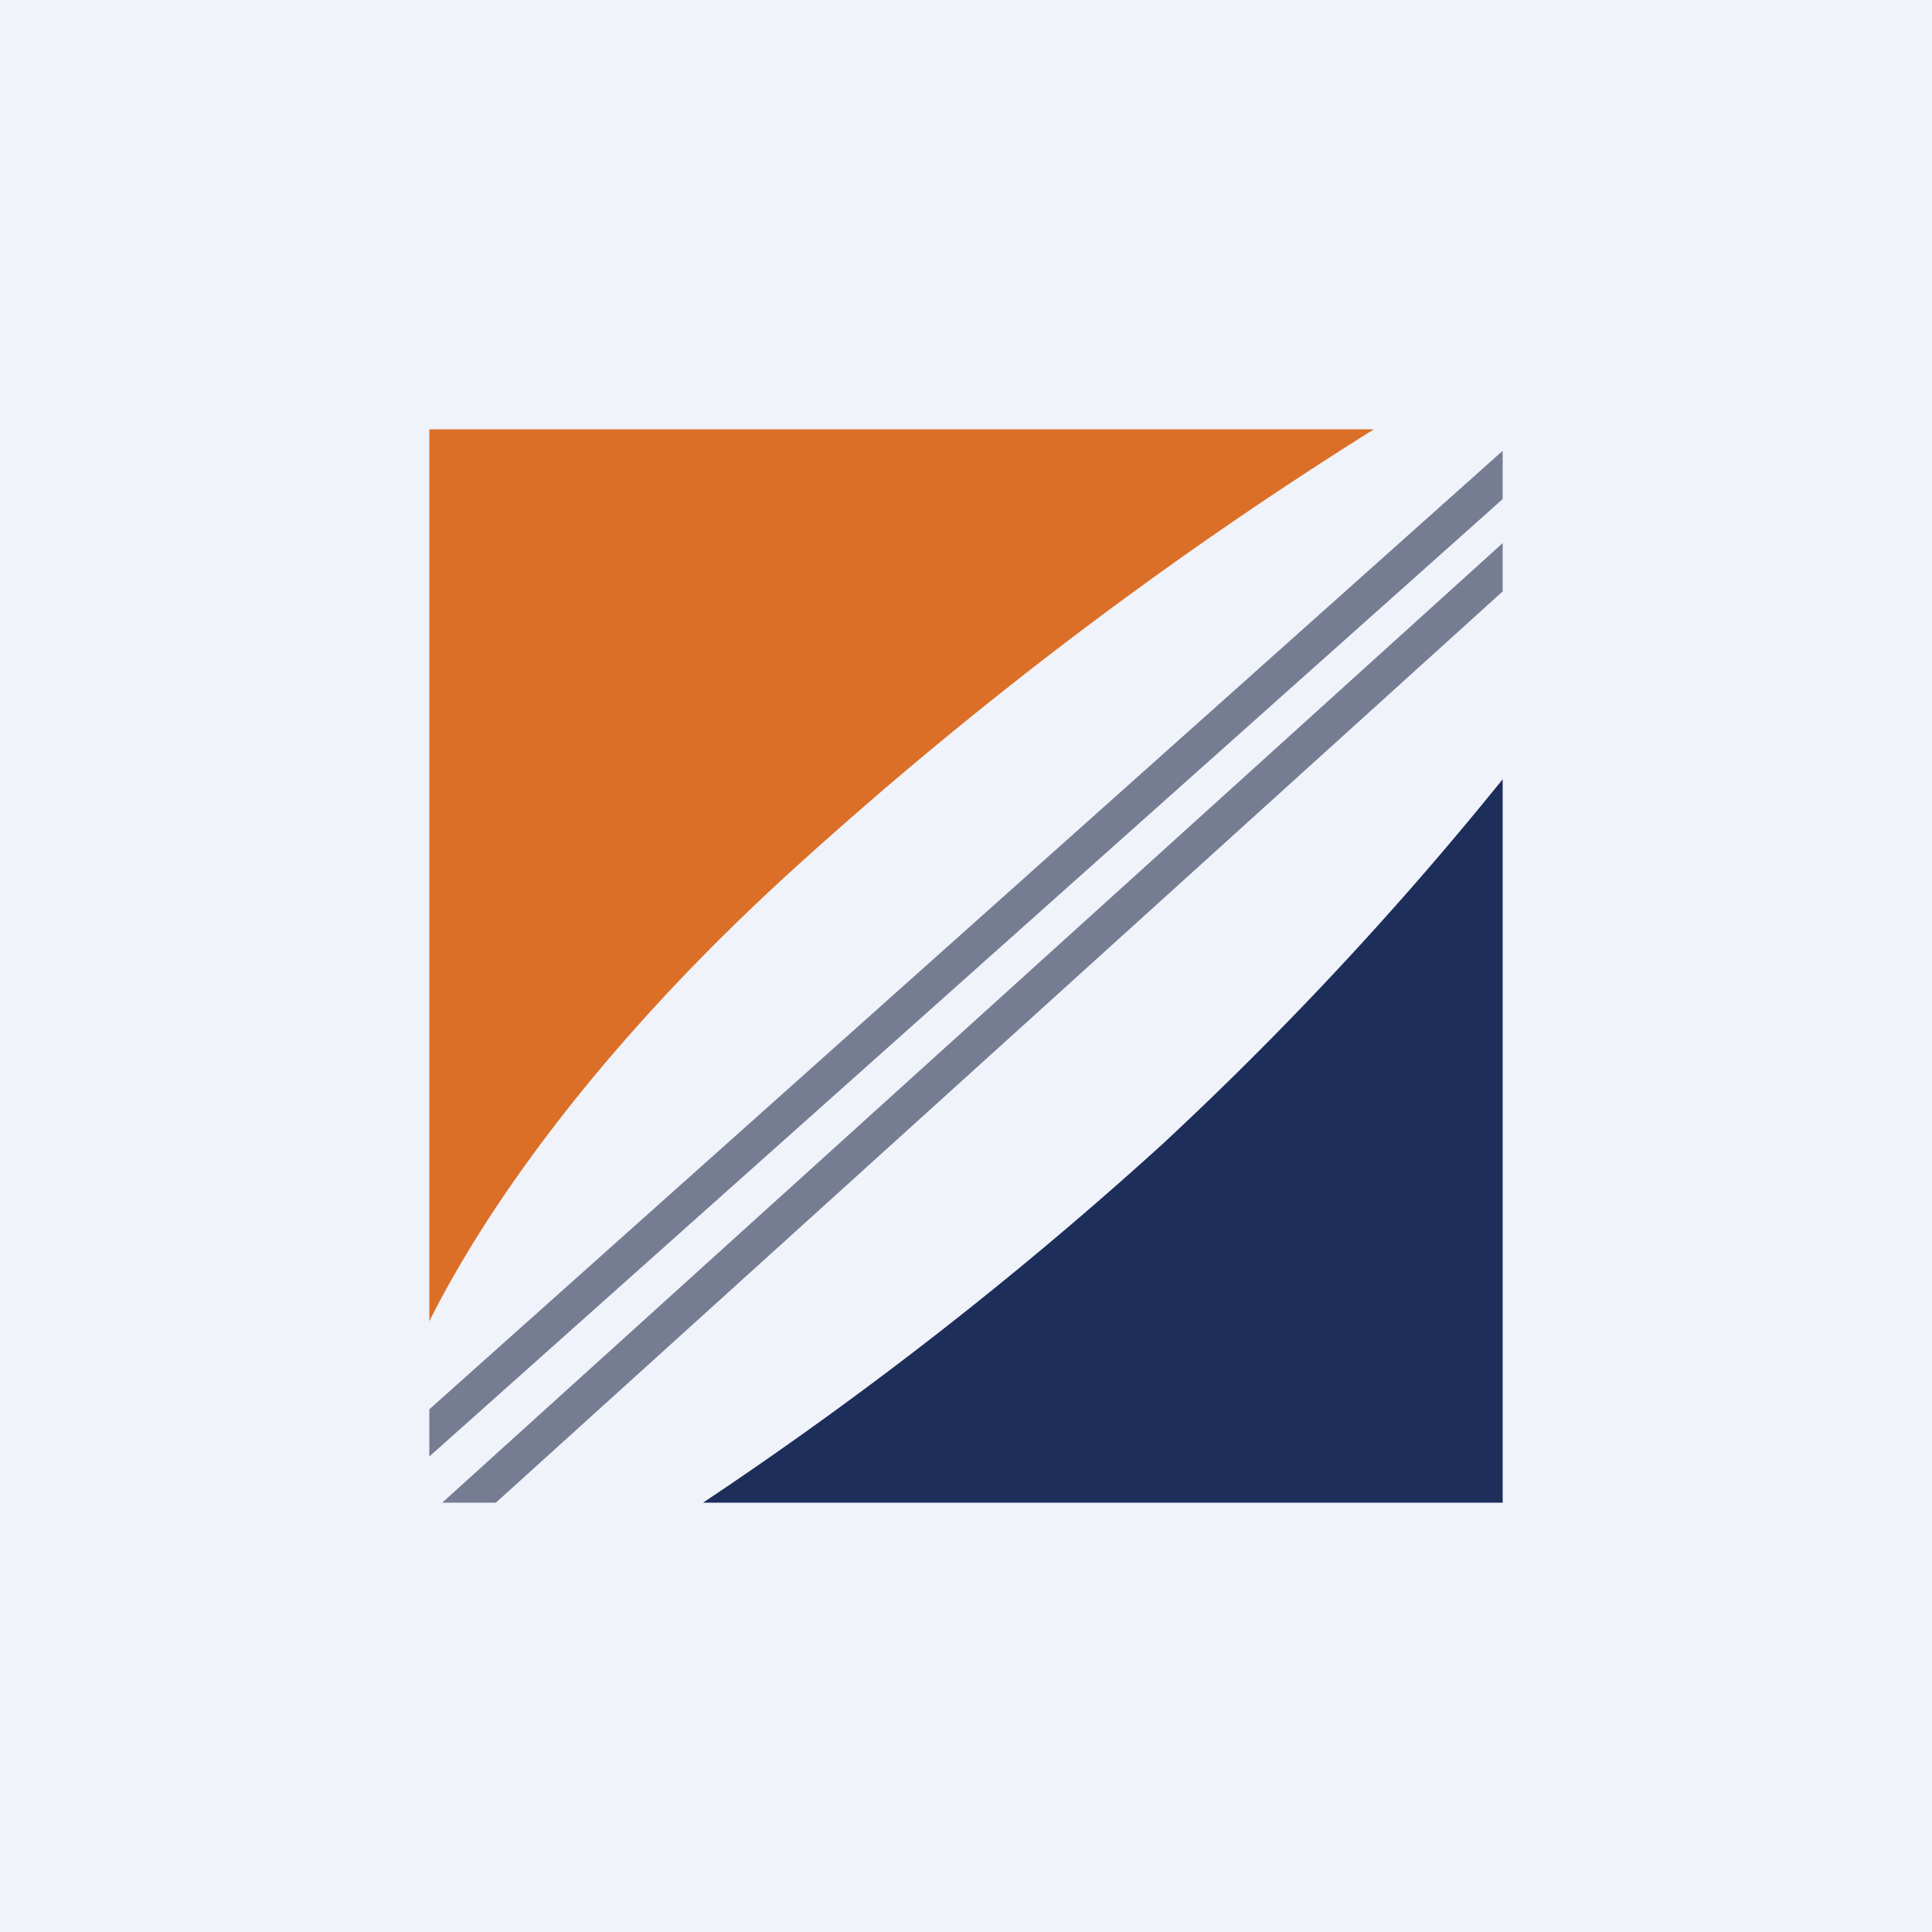
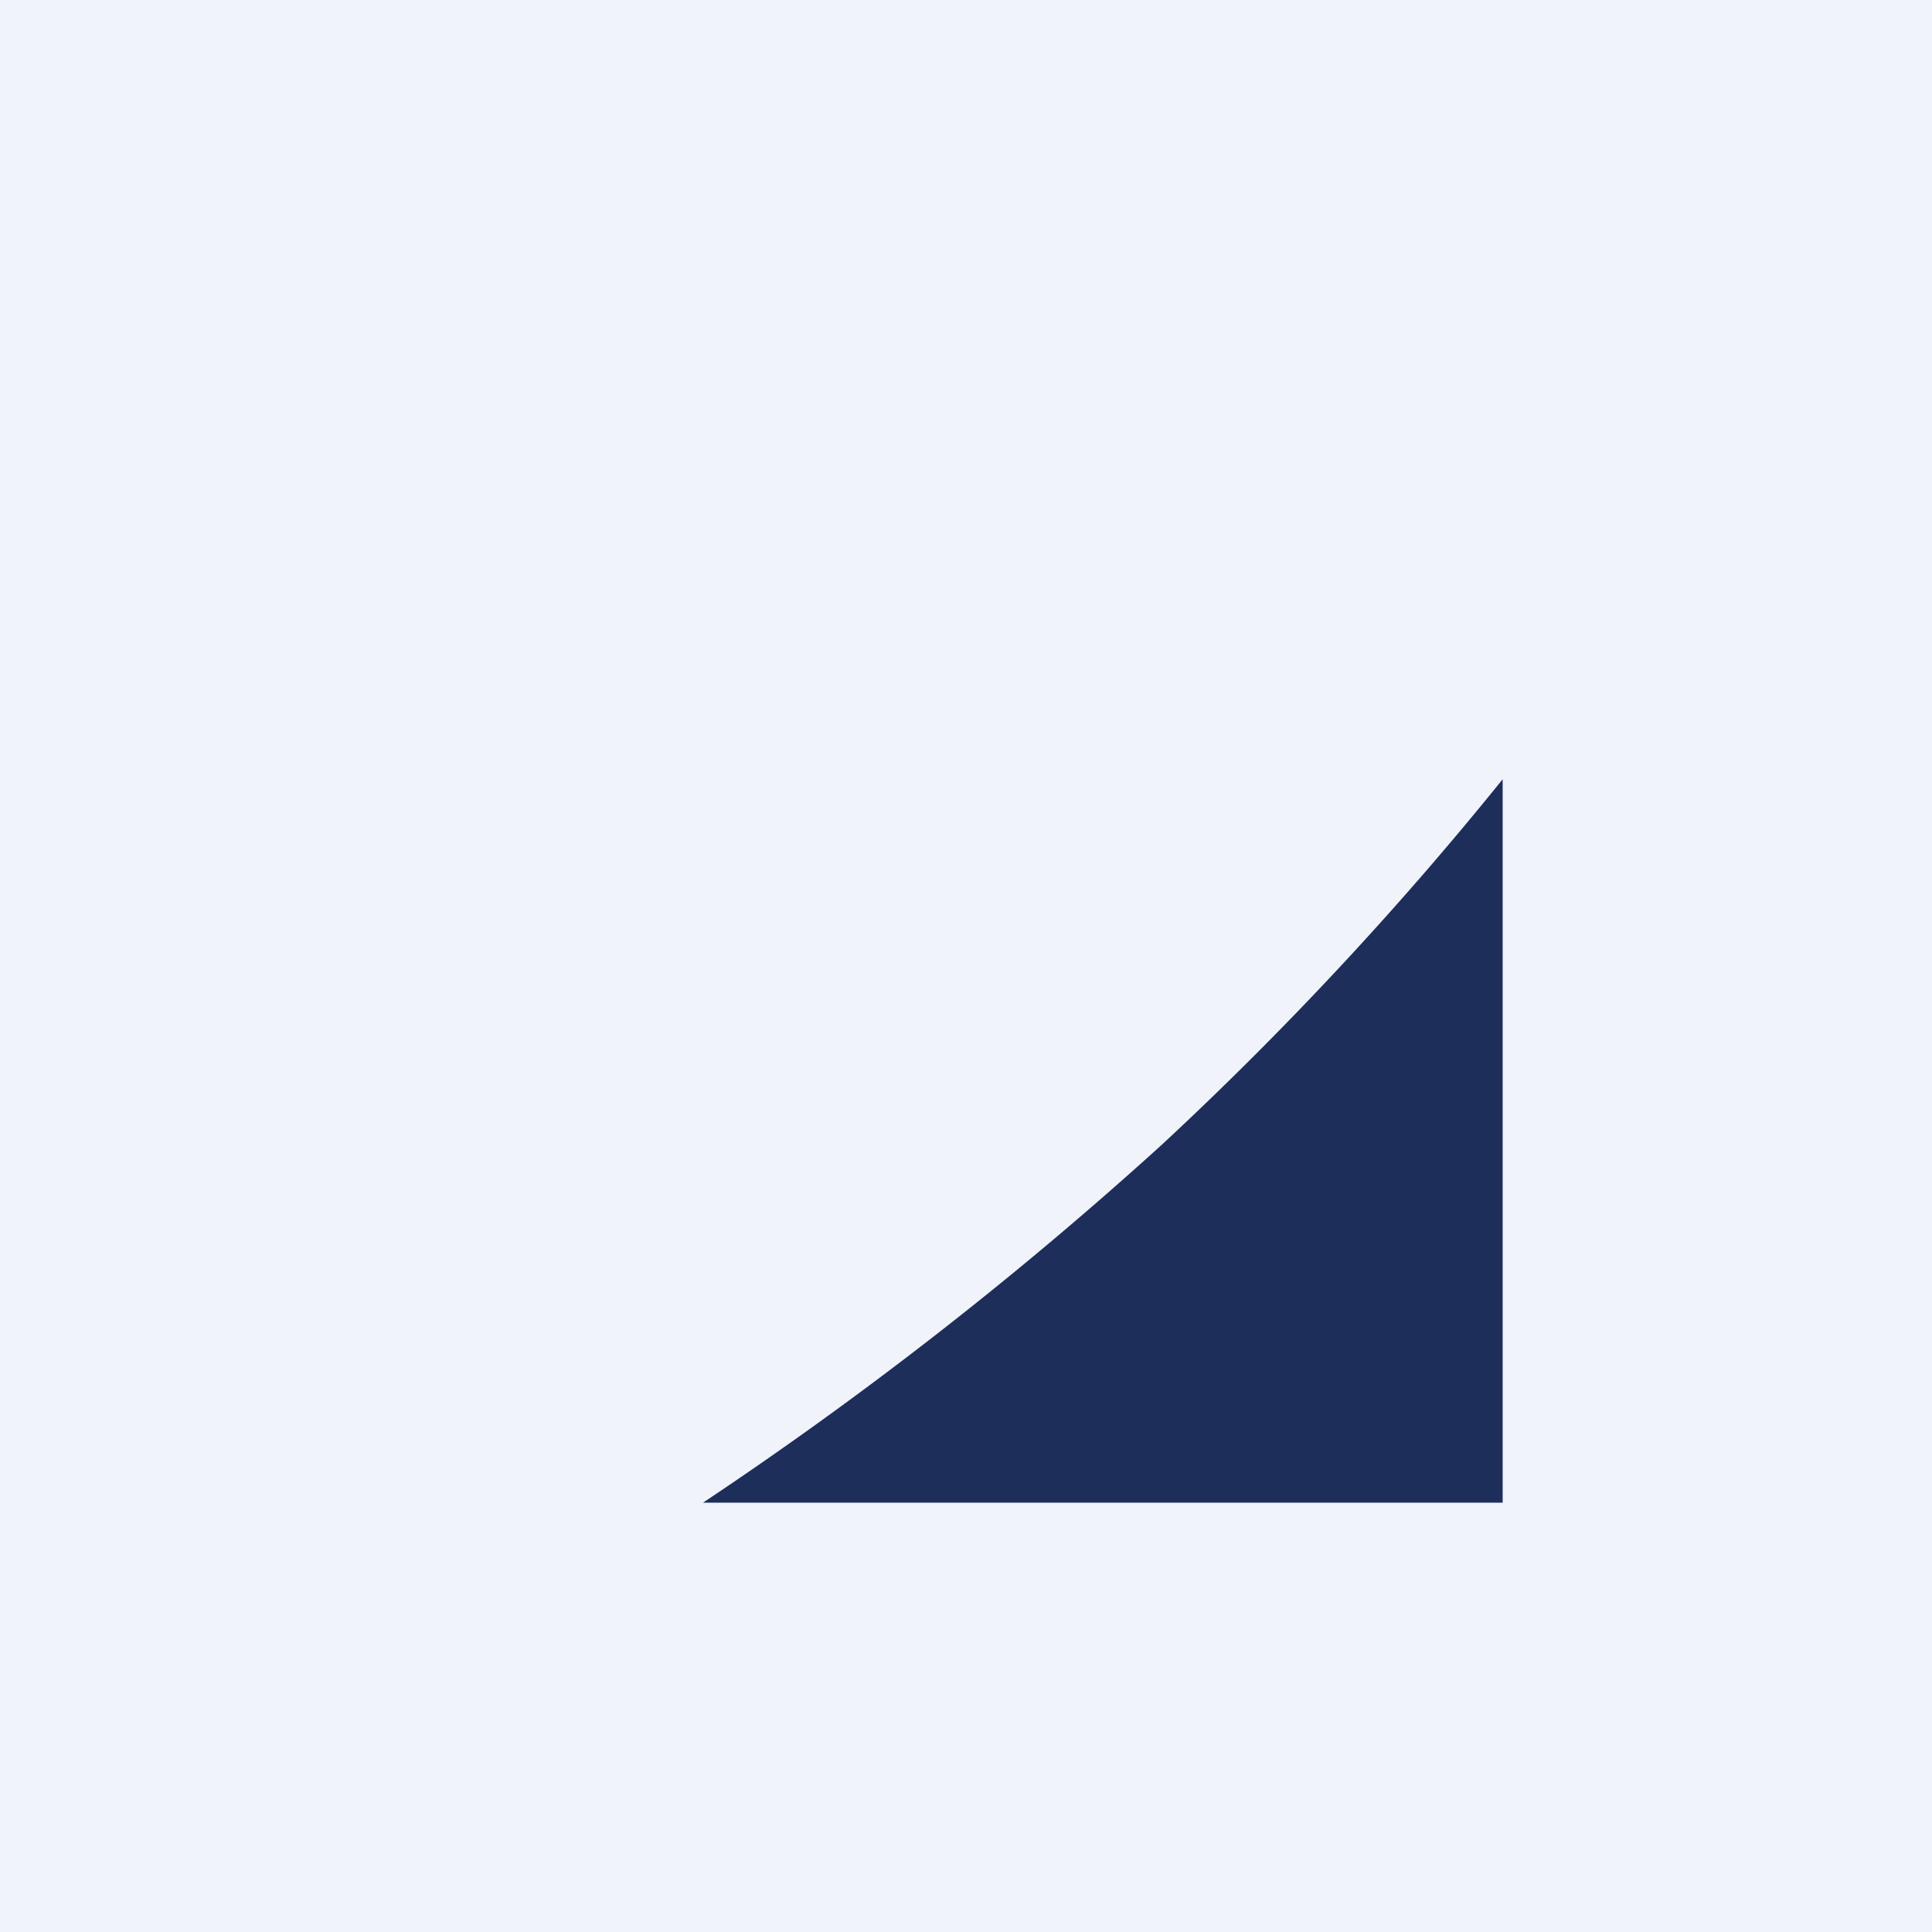
<svg xmlns="http://www.w3.org/2000/svg" width="18" height="18" viewBox="0 0 18 18">
  <path fill="#F0F3FA" d="M0 0h18v18H0z" />
-   <path d="M4 12.31c.5-1 1.55-2.56 3.5-4.31a38.1 38.1 0 0 1 5.3-4H4v8.31Z" fill="#DB6F27" />
  <path d="M6.55 14H14V7.26a32.44 32.44 0 0 1-3.17 3.4A36.4 36.4 0 0 1 6.55 14Z" fill="#1D2E5A" />
-   <path d="M4 13.13 14 4.2v.45L4 13.57v-.44Zm.62.87h-.5L14 5.06v.45L4.62 14Z" fill="#767D93" />
</svg>